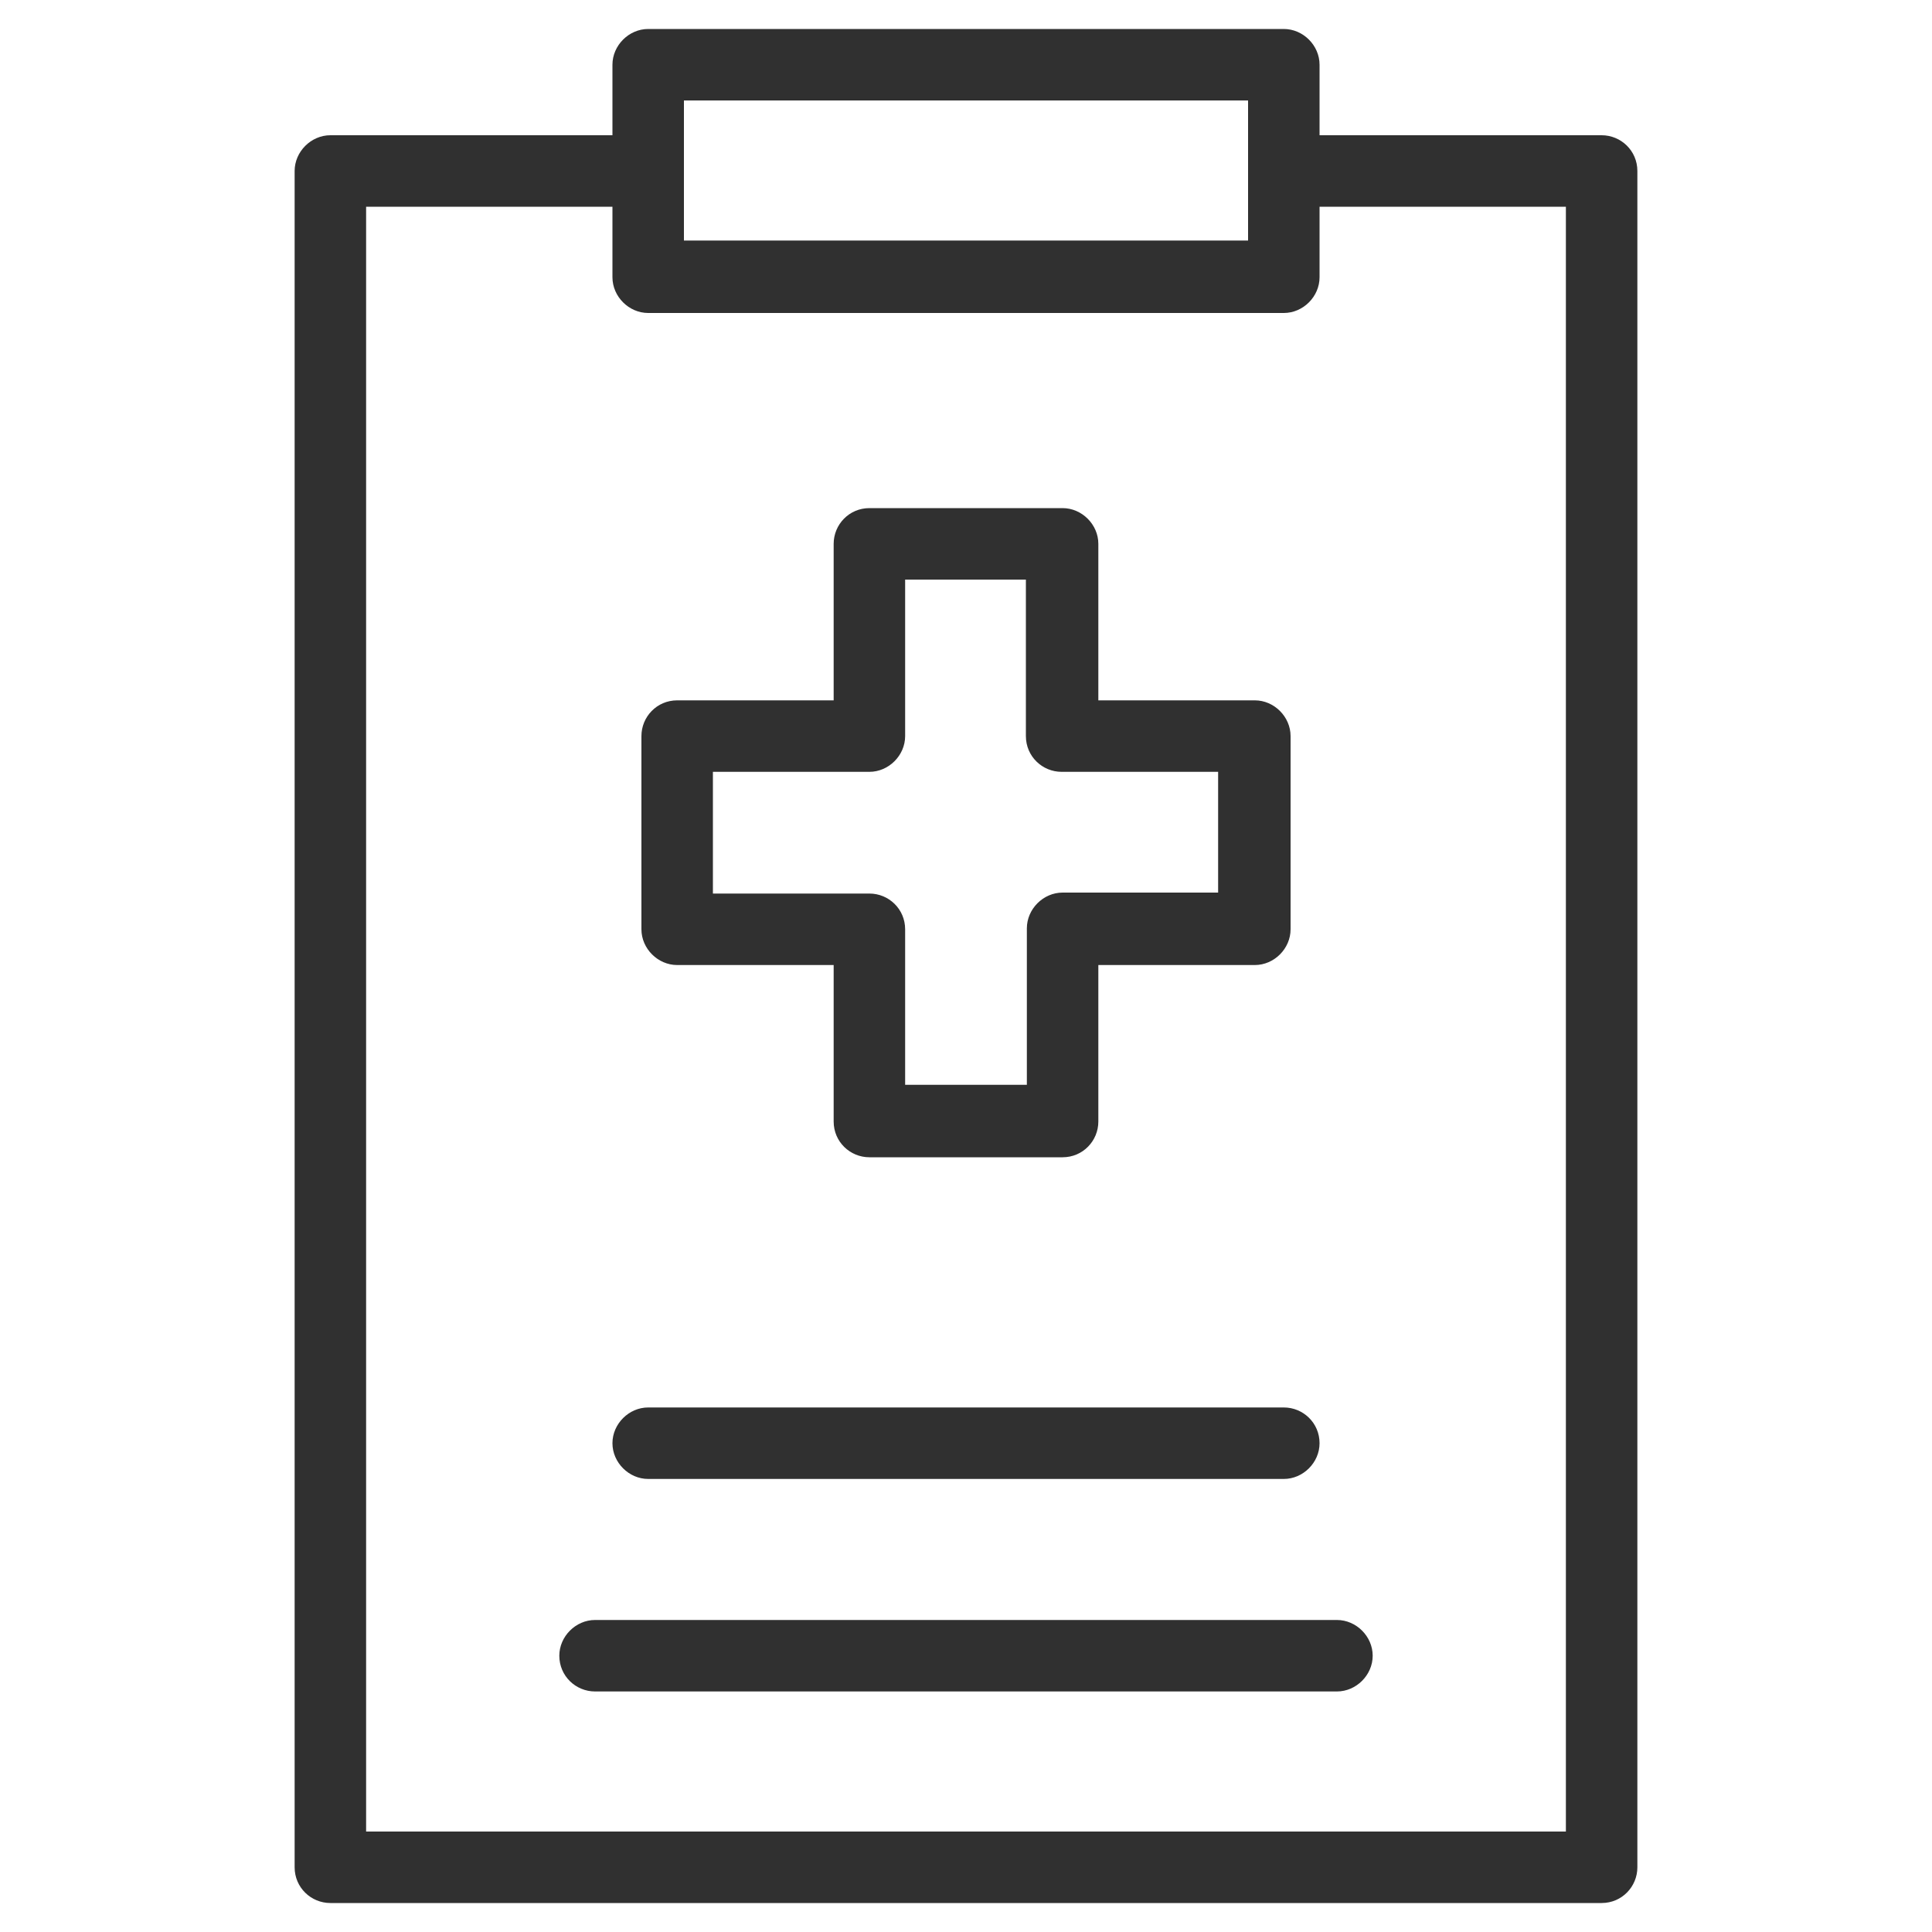
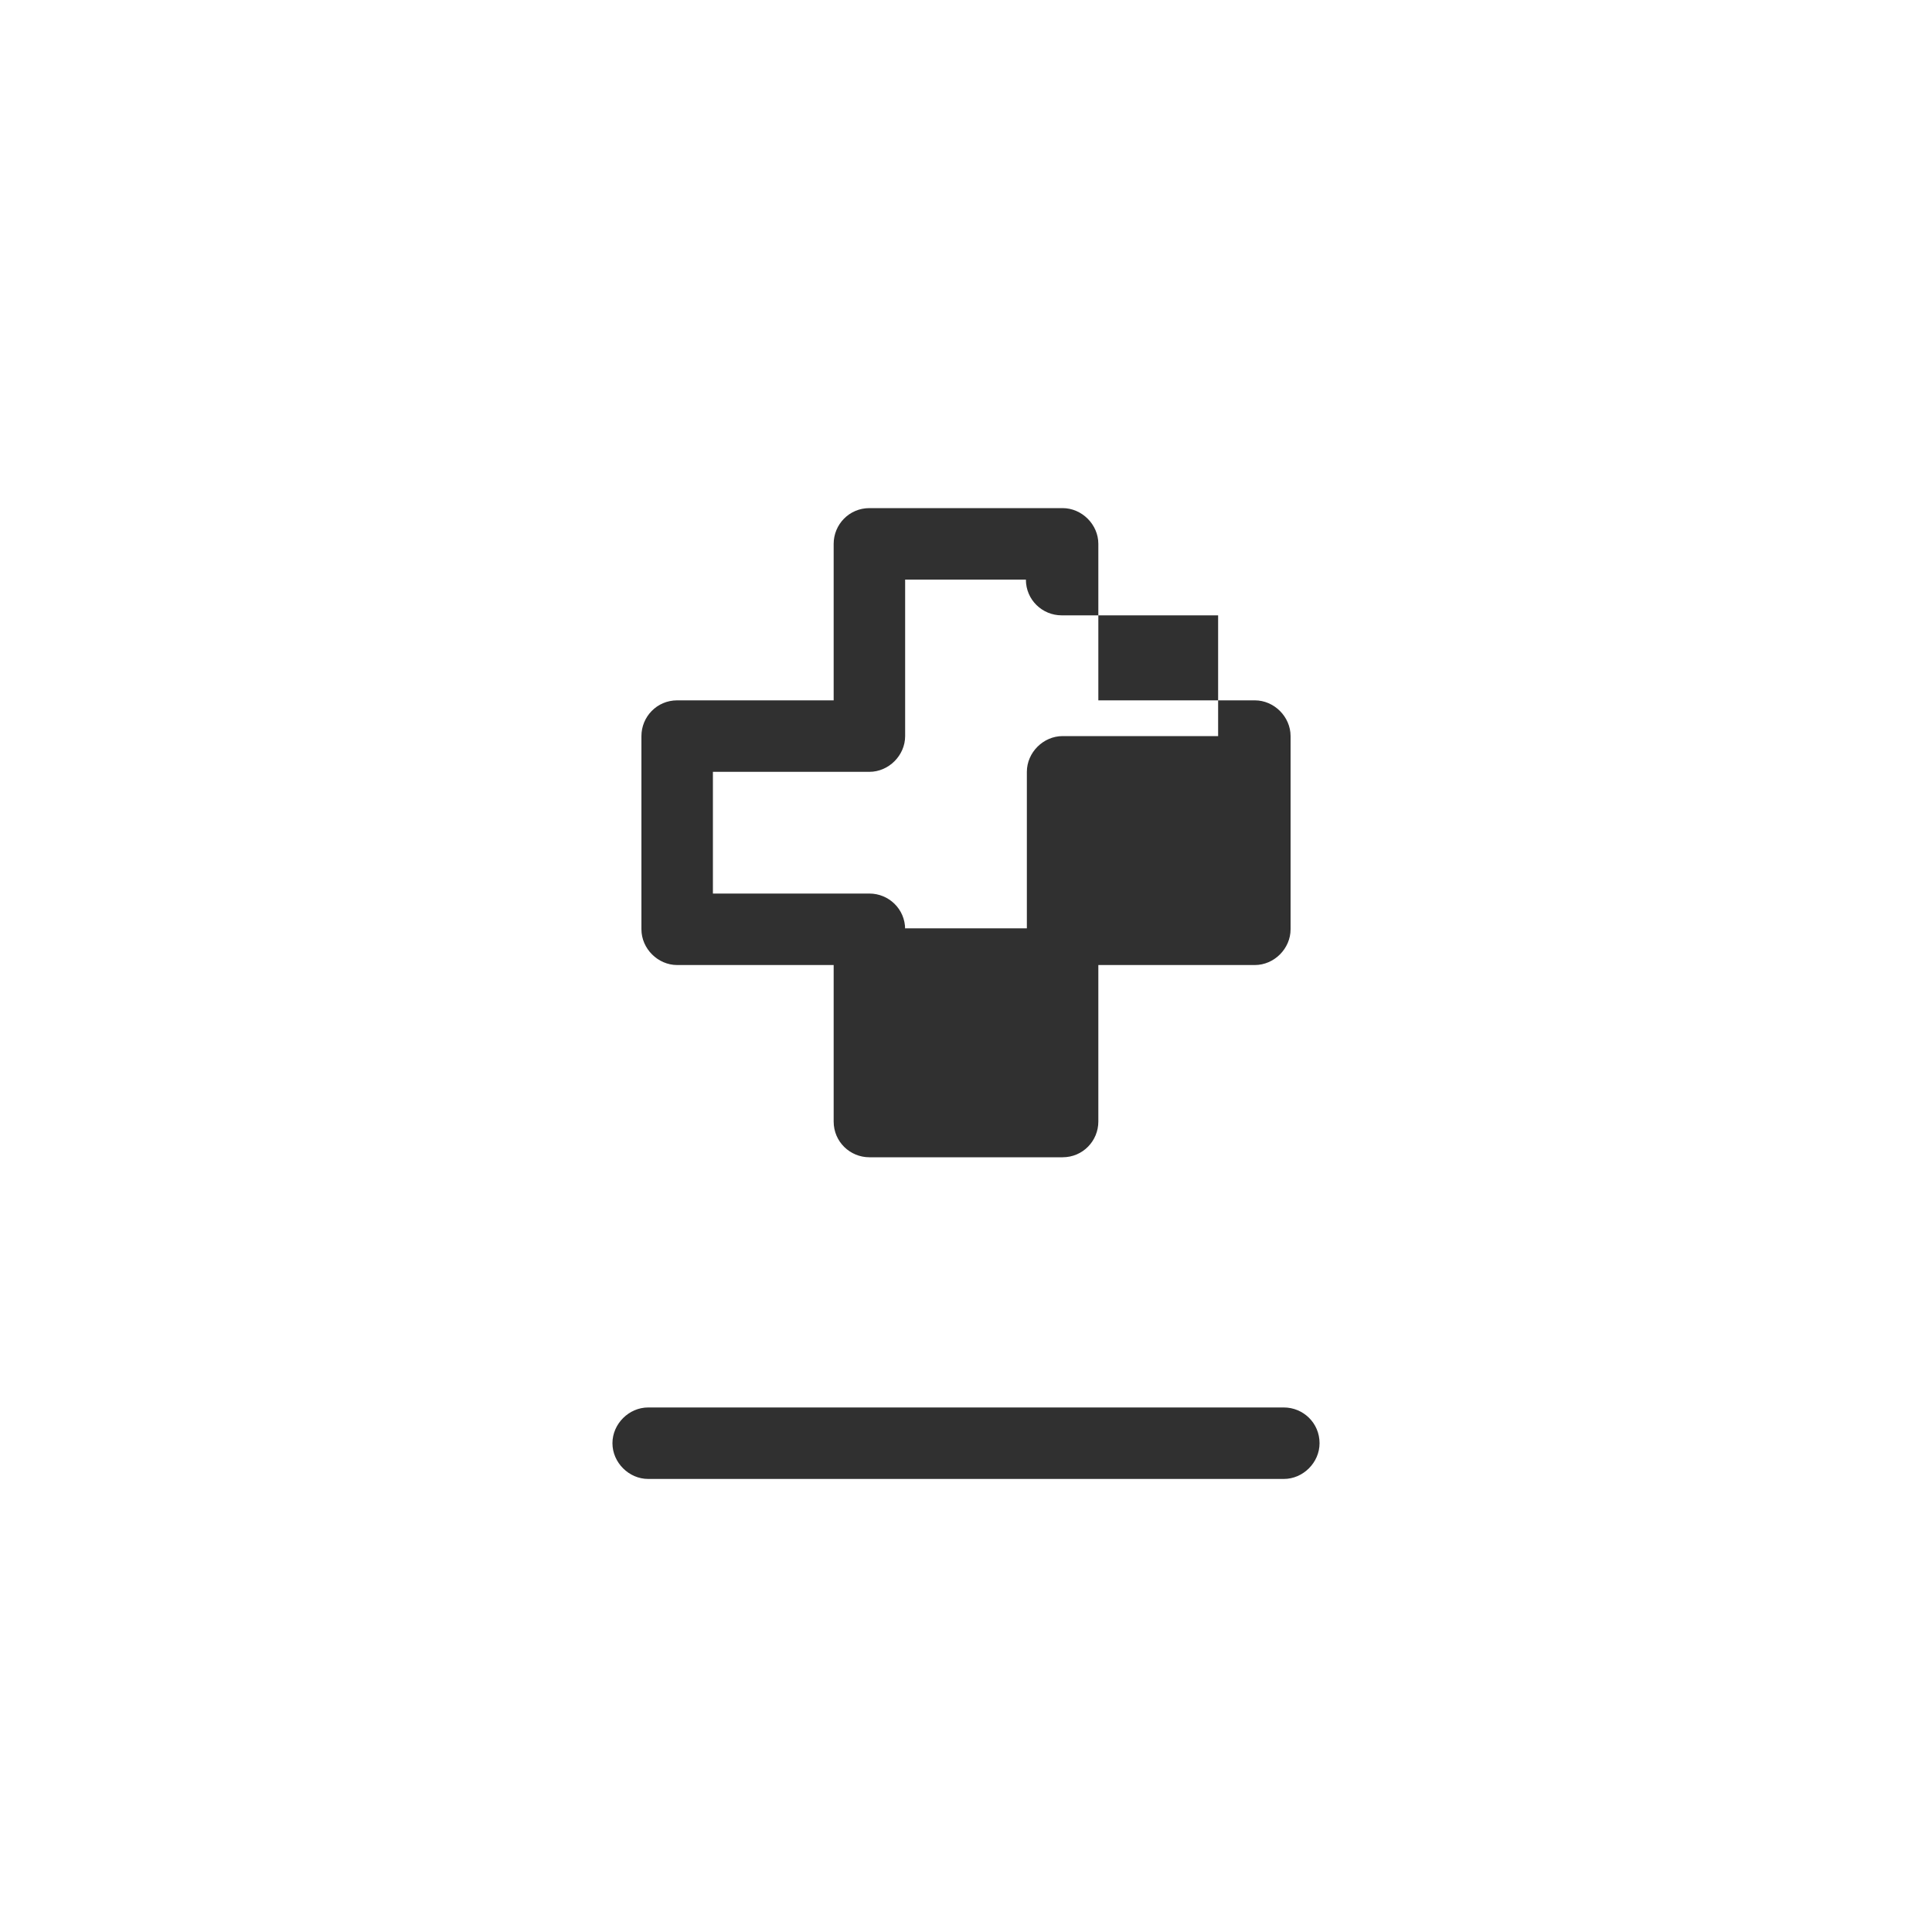
<svg xmlns="http://www.w3.org/2000/svg" version="1.1" id="Calque_1" x="0px" y="0px" viewBox="0 0 200 200" style="enable-background:new 0 0 200 200;" xml:space="preserve">
  <style type="text/css">
	.st0{fill:#303030;}
</style>
  <g>
-     <path class="st0" d="M165.8,197c2.1,0,3.7-1.7,3.7-3.7V17.7c0-2.1-1.7-3.7-3.7-3.7h-29.2V6.7c0-2-1.7-3.7-3.7-3.7H67.1   c-2,0-3.7,1.7-3.7,3.7V14H34.2c-2,0-3.7,1.7-3.7,3.7v175.6c0,2.1,1.7,3.7,3.7,3.7H165.8z M70.8,10.4h58.4v14.5H70.8V10.4z    M37.9,21.4h25.5v7.3c0,2,1.7,3.7,3.7,3.7h65.8c2,0,3.7-1.7,3.7-3.7v-7.3h25.5v168.2H37.9V21.4z" />
-     <path class="st0" d="M90,119.8h20c2.1,0,3.7-1.7,3.7-3.7V99.9h16.2c2,0,3.7-1.7,3.7-3.7v-20c0-2-1.7-3.7-3.7-3.7h-16.2V56.3   c0-2-1.7-3.7-3.7-3.7H90c-2.1,0-3.7,1.7-3.7,3.7v16.2H70.1c-2.1,0-3.7,1.7-3.7,3.7v20c0,2,1.7,3.7,3.7,3.7h16.2v16.2   C86.3,118.2,88,119.8,90,119.8z M73.8,92.5V79.9H90c2,0,3.7-1.7,3.7-3.7V60h12.5v16.2c0,2.1,1.7,3.7,3.7,3.7h16.2v12.5H110   c-2,0-3.7,1.7-3.7,3.7v16.2H93.7V96.2c0-2.1-1.7-3.7-3.7-3.7H73.8z" />
+     <path class="st0" d="M90,119.8h20c2.1,0,3.7-1.7,3.7-3.7V99.9h16.2c2,0,3.7-1.7,3.7-3.7v-20c0-2-1.7-3.7-3.7-3.7h-16.2V56.3   c0-2-1.7-3.7-3.7-3.7H90c-2.1,0-3.7,1.7-3.7,3.7v16.2H70.1c-2.1,0-3.7,1.7-3.7,3.7v20c0,2,1.7,3.7,3.7,3.7h16.2v16.2   C86.3,118.2,88,119.8,90,119.8z M73.8,92.5V79.9H90c2,0,3.7-1.7,3.7-3.7V60h12.5c0,2.1,1.7,3.7,3.7,3.7h16.2v12.5H110   c-2,0-3.7,1.7-3.7,3.7v16.2H93.7V96.2c0-2.1-1.7-3.7-3.7-3.7H73.8z" />
    <path class="st0" d="M132.9,153.1c2,0,3.7-1.7,3.7-3.7c0-2.1-1.7-3.7-3.7-3.7H67.1c-2,0-3.7,1.7-3.7,3.7c0,2,1.7,3.7,3.7,3.7H132.9   z" />
-     <path class="st0" d="M138.4,175.1c2,0,3.7-1.7,3.7-3.7c0-2-1.7-3.7-3.7-3.7H61.6c-2,0-3.7,1.7-3.7,3.7c0,2.1,1.7,3.7,3.7,3.7H138.4   z" />
  </g>
</svg>